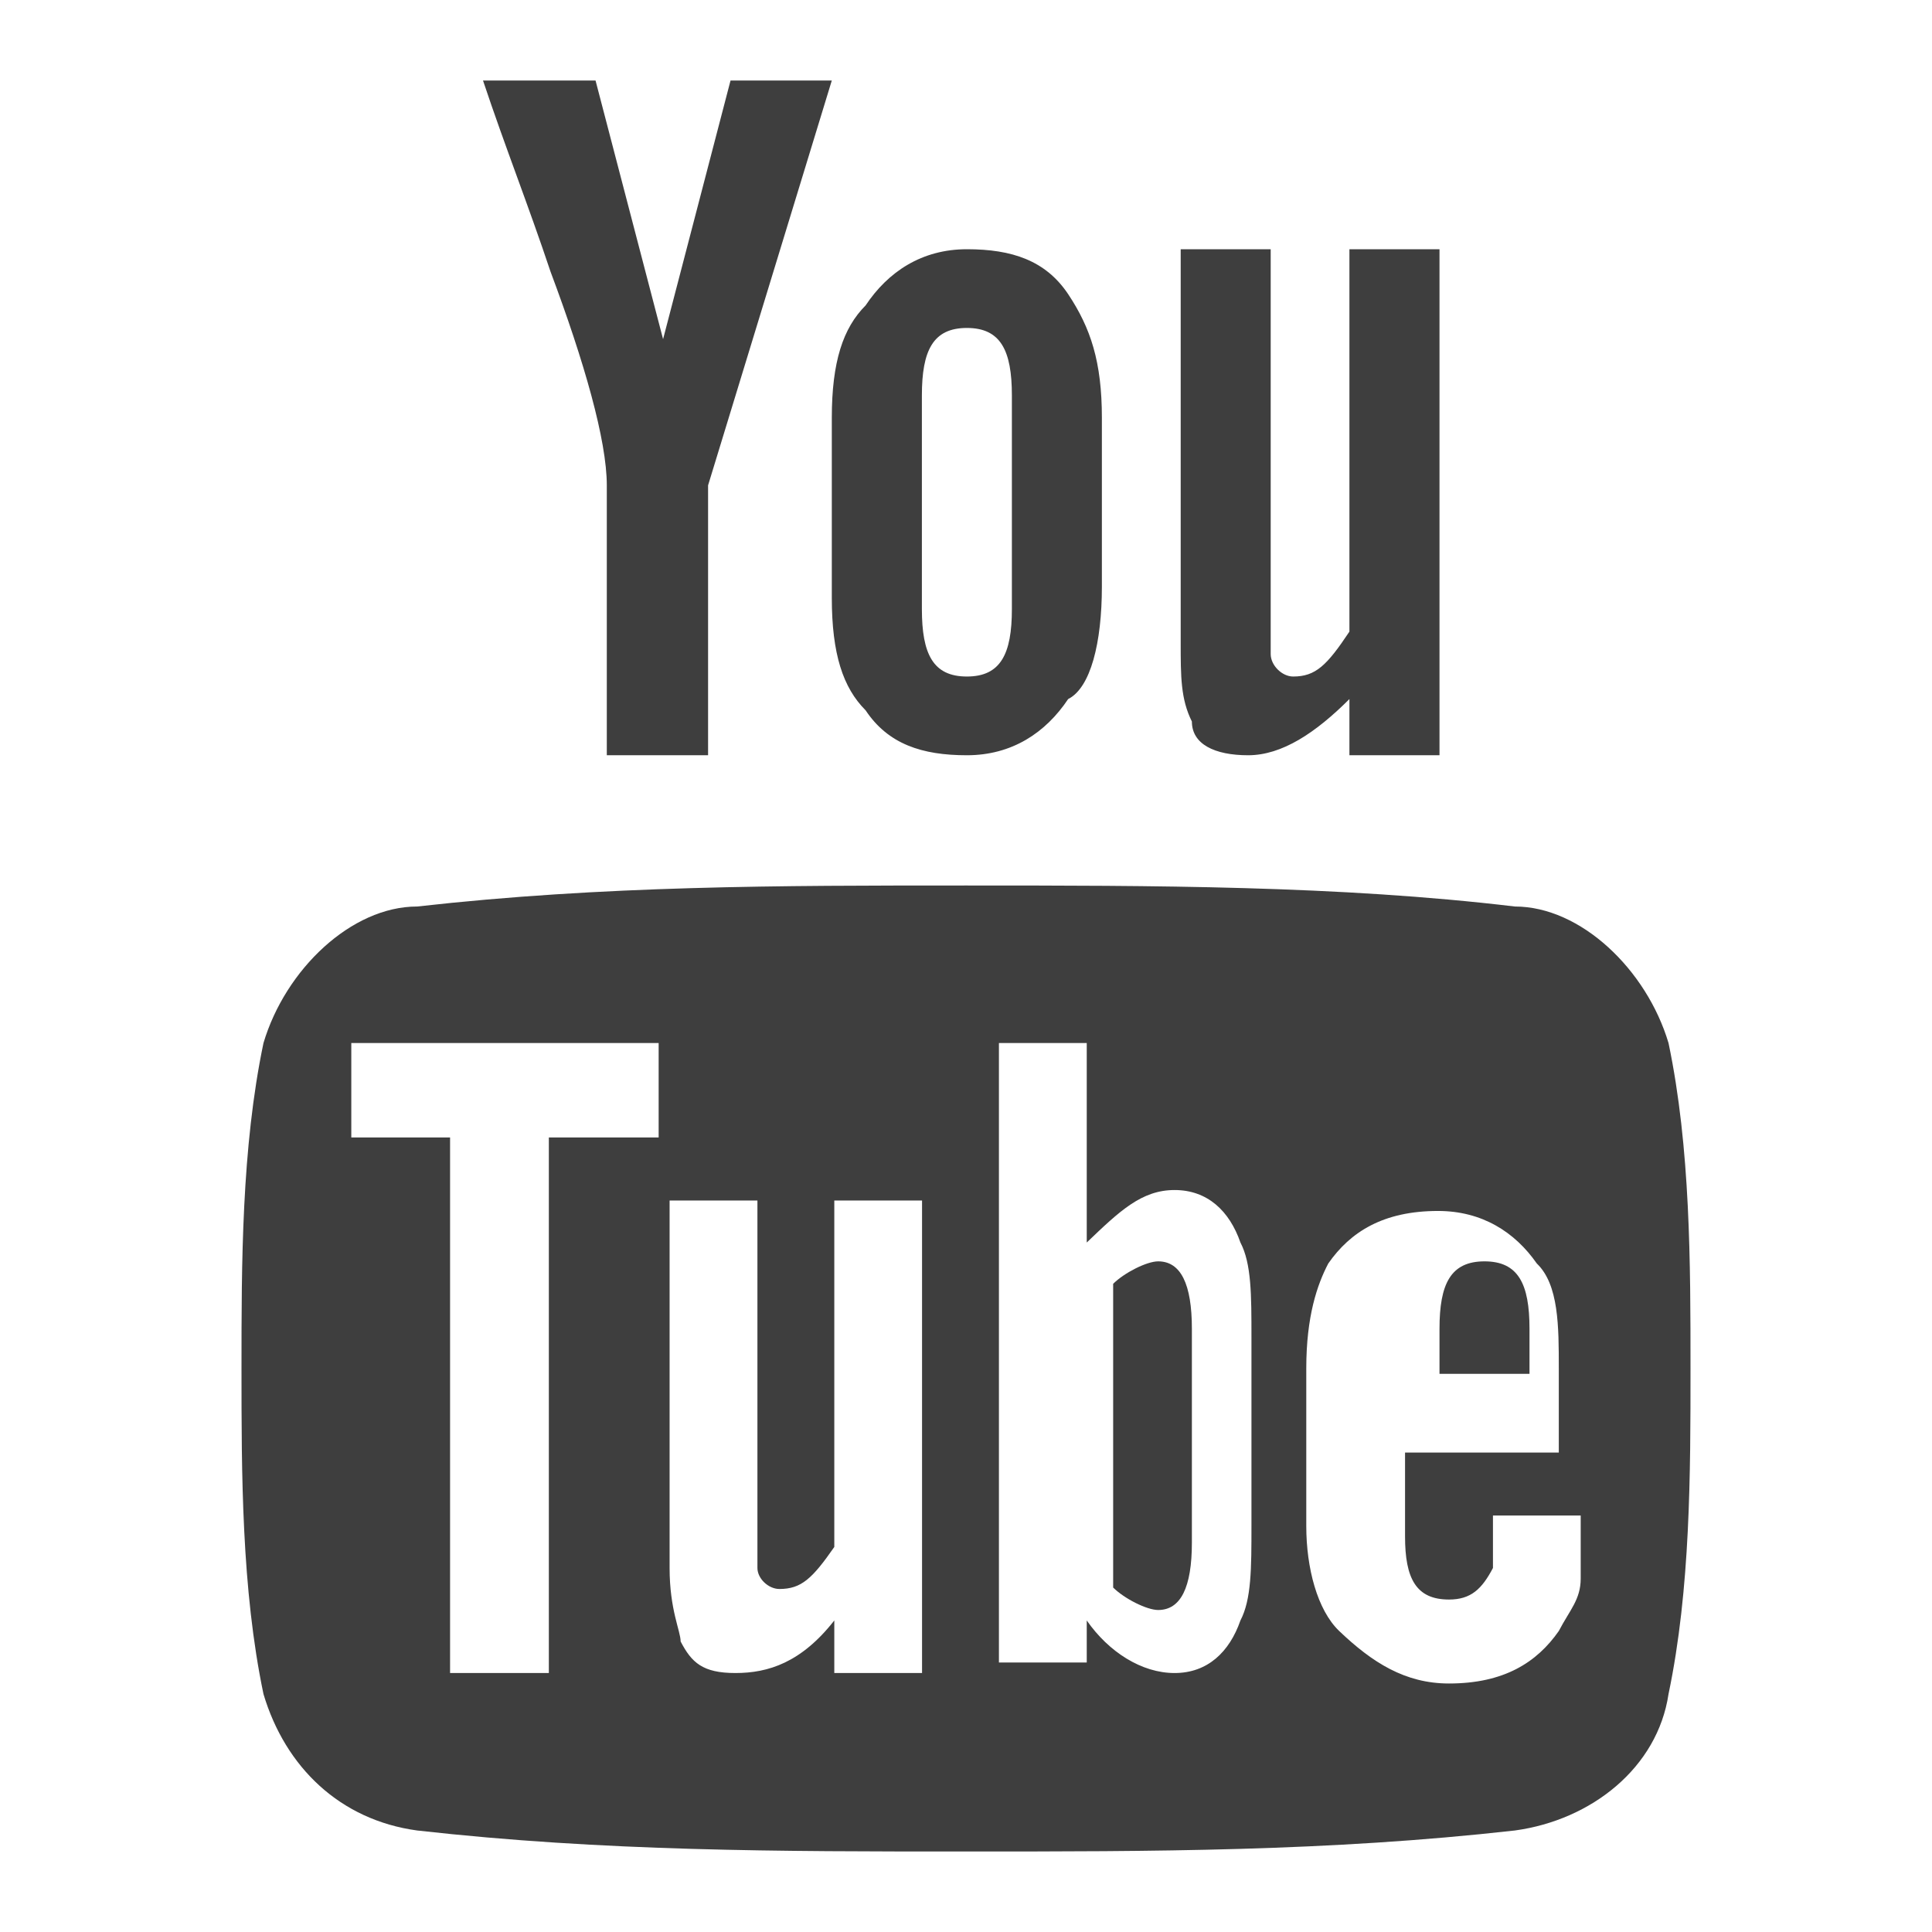
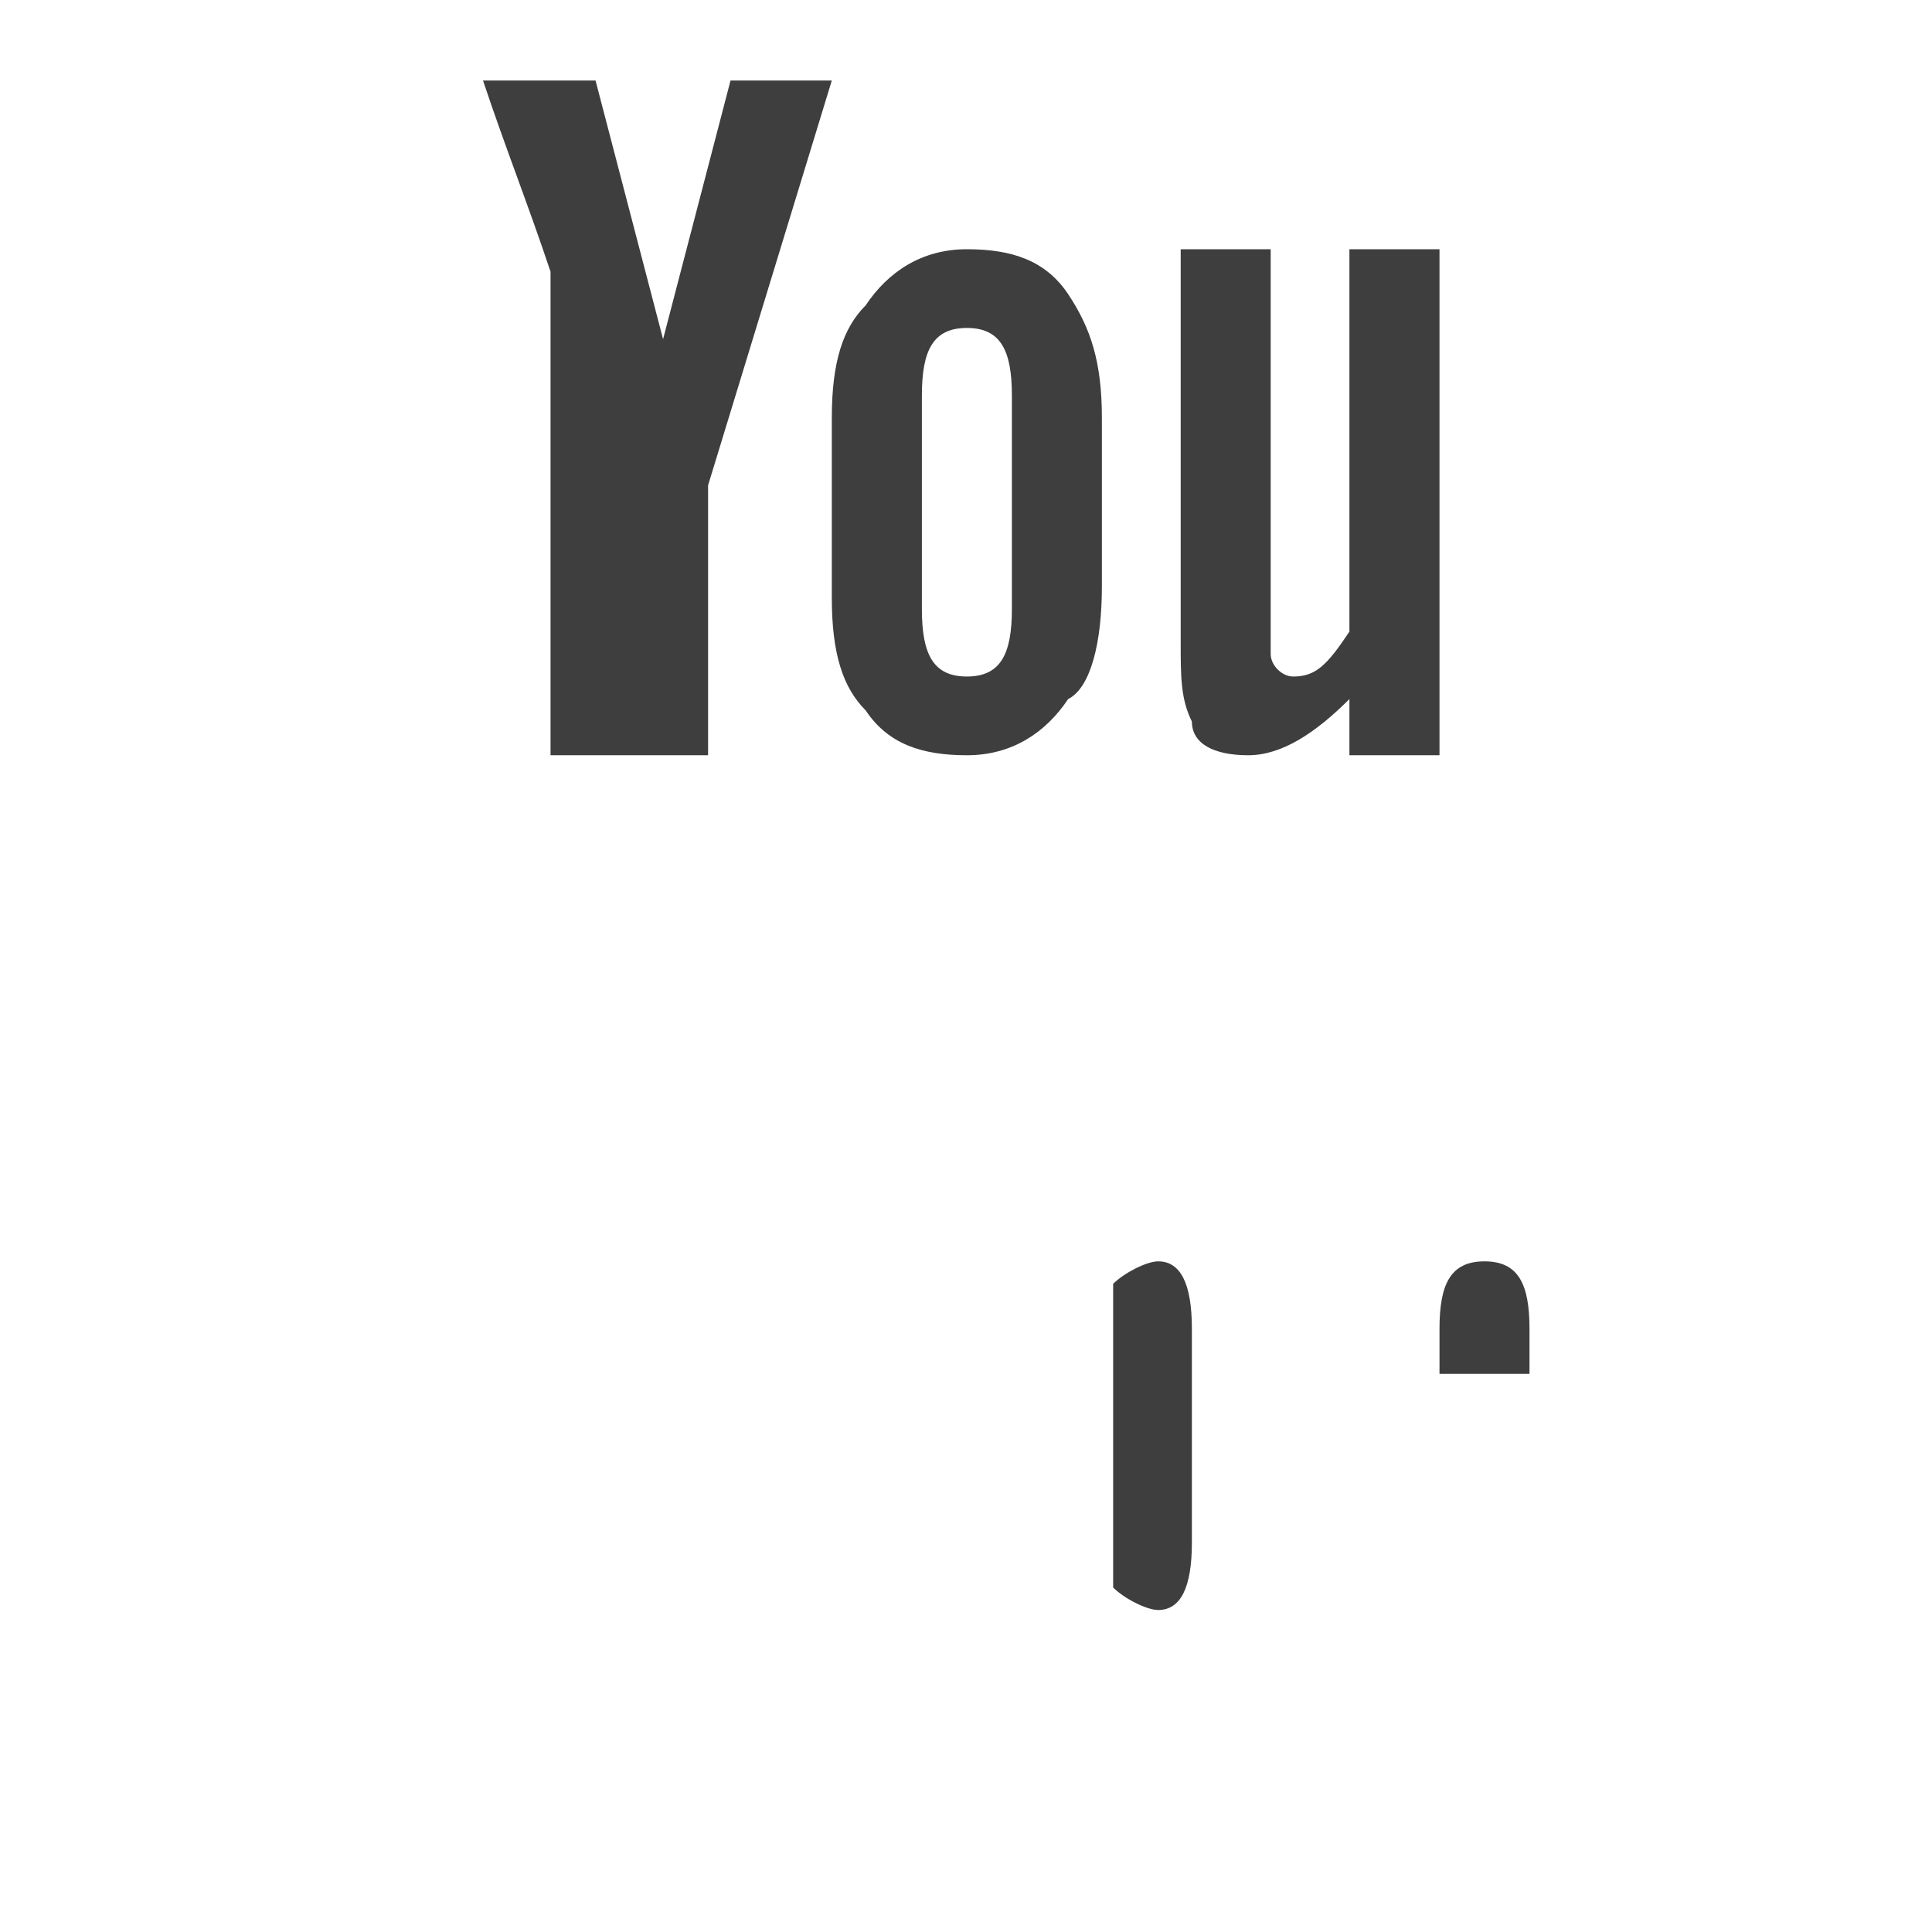
<svg xmlns="http://www.w3.org/2000/svg" width="24" height="24" viewBox="0 0 24 24" fill="none">
  <g id="vaadin:youtube">
-     <path id="Vector" d="M10.333 1H9.075L8.237 4.213L7.398 1H6C6.28 1.838 6.559 2.537 6.839 3.375C7.258 4.493 7.538 5.471 7.538 6.029V9.382H8.796V6.029L10.333 1ZM13.688 7.287V5.191C13.688 4.493 13.548 4.074 13.269 3.654C12.989 3.235 12.57 3.096 12.011 3.096C11.452 3.096 11.032 3.375 10.753 3.794C10.473 4.074 10.333 4.493 10.333 5.191V7.426C10.333 8.125 10.473 8.544 10.753 8.824C11.032 9.243 11.452 9.382 12.011 9.382C12.57 9.382 12.989 9.103 13.269 8.684C13.548 8.544 13.688 7.985 13.688 7.287ZM12.57 7.566C12.57 8.125 12.43 8.404 12.011 8.404C11.591 8.404 11.452 8.125 11.452 7.566V4.912C11.452 4.353 11.591 4.074 12.011 4.074C12.43 4.074 12.57 4.353 12.57 4.912V7.566ZM17.882 9.382V3.096H16.763V7.846C16.484 8.265 16.344 8.404 16.064 8.404C15.925 8.404 15.785 8.265 15.785 8.125V3.096H14.667V7.985C14.667 8.404 14.667 8.684 14.806 8.963C14.806 9.243 15.086 9.382 15.505 9.382C15.925 9.382 16.344 9.103 16.763 8.684V9.382H17.882ZM18.441 15.669C18.021 15.669 17.882 15.948 17.882 16.507V17.066H19V16.507C19 15.948 18.86 15.669 18.441 15.669ZM14.387 15.669C14.247 15.669 13.968 15.809 13.828 15.948V19.721C13.968 19.86 14.247 20 14.387 20C14.667 20 14.806 19.721 14.806 19.162V16.507C14.806 15.948 14.667 15.669 14.387 15.669Z" fill="#3E3E3E" />
-     <path id="Vector_2" d="M20.727 12.957C20.454 12.043 19.636 11.261 18.818 11.261C16.636 11 14.318 11 12 11C9.682 11 7.5 11 5.182 11.261C4.364 11.261 3.545 12.043 3.273 12.957C3 14.261 3 15.696 3 17C3 18.304 3 19.739 3.273 21.044C3.545 21.956 4.227 22.609 5.182 22.739C7.5 23 9.682 23 12 23C14.318 23 16.5 23 18.818 22.739C19.773 22.609 20.591 21.956 20.727 21.044C21 19.739 21 18.304 21 17C21 15.696 21 14.261 20.727 12.957ZM8.182 14.13H6.818V20.783H5.591V14.13H4.364V12.957H8.182V14.13ZM11.454 20.783H10.364V20.13C9.955 20.652 9.545 20.783 9.136 20.783C8.727 20.783 8.591 20.652 8.455 20.391C8.455 20.261 8.318 20 8.318 19.478V14.913H9.409V19.478C9.409 19.609 9.545 19.739 9.682 19.739C9.955 19.739 10.091 19.609 10.364 19.217V14.913H11.454V20.783ZM15.546 18.956C15.546 19.478 15.546 19.87 15.409 20.13C15.273 20.522 15 20.783 14.591 20.783C14.182 20.783 13.773 20.522 13.5 20.13V20.652H12.409V12.957H13.5V15.435C13.909 15.043 14.182 14.783 14.591 14.783C15 14.783 15.273 15.043 15.409 15.435C15.546 15.696 15.546 16.087 15.546 16.609V18.956ZM19.636 18.044H17.454V19.087C17.454 19.609 17.591 19.87 18 19.87C18.273 19.87 18.409 19.739 18.546 19.478V18.826H19.636V19.609C19.636 19.87 19.5 20 19.364 20.261C19.091 20.652 18.682 20.913 18 20.913C17.454 20.913 17.046 20.652 16.636 20.261C16.364 20 16.227 19.478 16.227 18.956V17C16.227 16.348 16.364 15.957 16.5 15.696C16.773 15.304 17.182 15.043 17.864 15.043C18.409 15.043 18.818 15.304 19.091 15.696C19.364 15.957 19.364 16.478 19.364 17V18.044H19.636Z" fill="#3E3E3E" />
+     <path id="Vector" d="M10.333 1H9.075L8.237 4.213L7.398 1H6C6.28 1.838 6.559 2.537 6.839 3.375V9.382H8.796V6.029L10.333 1ZM13.688 7.287V5.191C13.688 4.493 13.548 4.074 13.269 3.654C12.989 3.235 12.57 3.096 12.011 3.096C11.452 3.096 11.032 3.375 10.753 3.794C10.473 4.074 10.333 4.493 10.333 5.191V7.426C10.333 8.125 10.473 8.544 10.753 8.824C11.032 9.243 11.452 9.382 12.011 9.382C12.57 9.382 12.989 9.103 13.269 8.684C13.548 8.544 13.688 7.985 13.688 7.287ZM12.57 7.566C12.57 8.125 12.43 8.404 12.011 8.404C11.591 8.404 11.452 8.125 11.452 7.566V4.912C11.452 4.353 11.591 4.074 12.011 4.074C12.43 4.074 12.57 4.353 12.57 4.912V7.566ZM17.882 9.382V3.096H16.763V7.846C16.484 8.265 16.344 8.404 16.064 8.404C15.925 8.404 15.785 8.265 15.785 8.125V3.096H14.667V7.985C14.667 8.404 14.667 8.684 14.806 8.963C14.806 9.243 15.086 9.382 15.505 9.382C15.925 9.382 16.344 9.103 16.763 8.684V9.382H17.882ZM18.441 15.669C18.021 15.669 17.882 15.948 17.882 16.507V17.066H19V16.507C19 15.948 18.86 15.669 18.441 15.669ZM14.387 15.669C14.247 15.669 13.968 15.809 13.828 15.948V19.721C13.968 19.86 14.247 20 14.387 20C14.667 20 14.806 19.721 14.806 19.162V16.507C14.806 15.948 14.667 15.669 14.387 15.669Z" fill="#3E3E3E" />
  </g>
</svg>